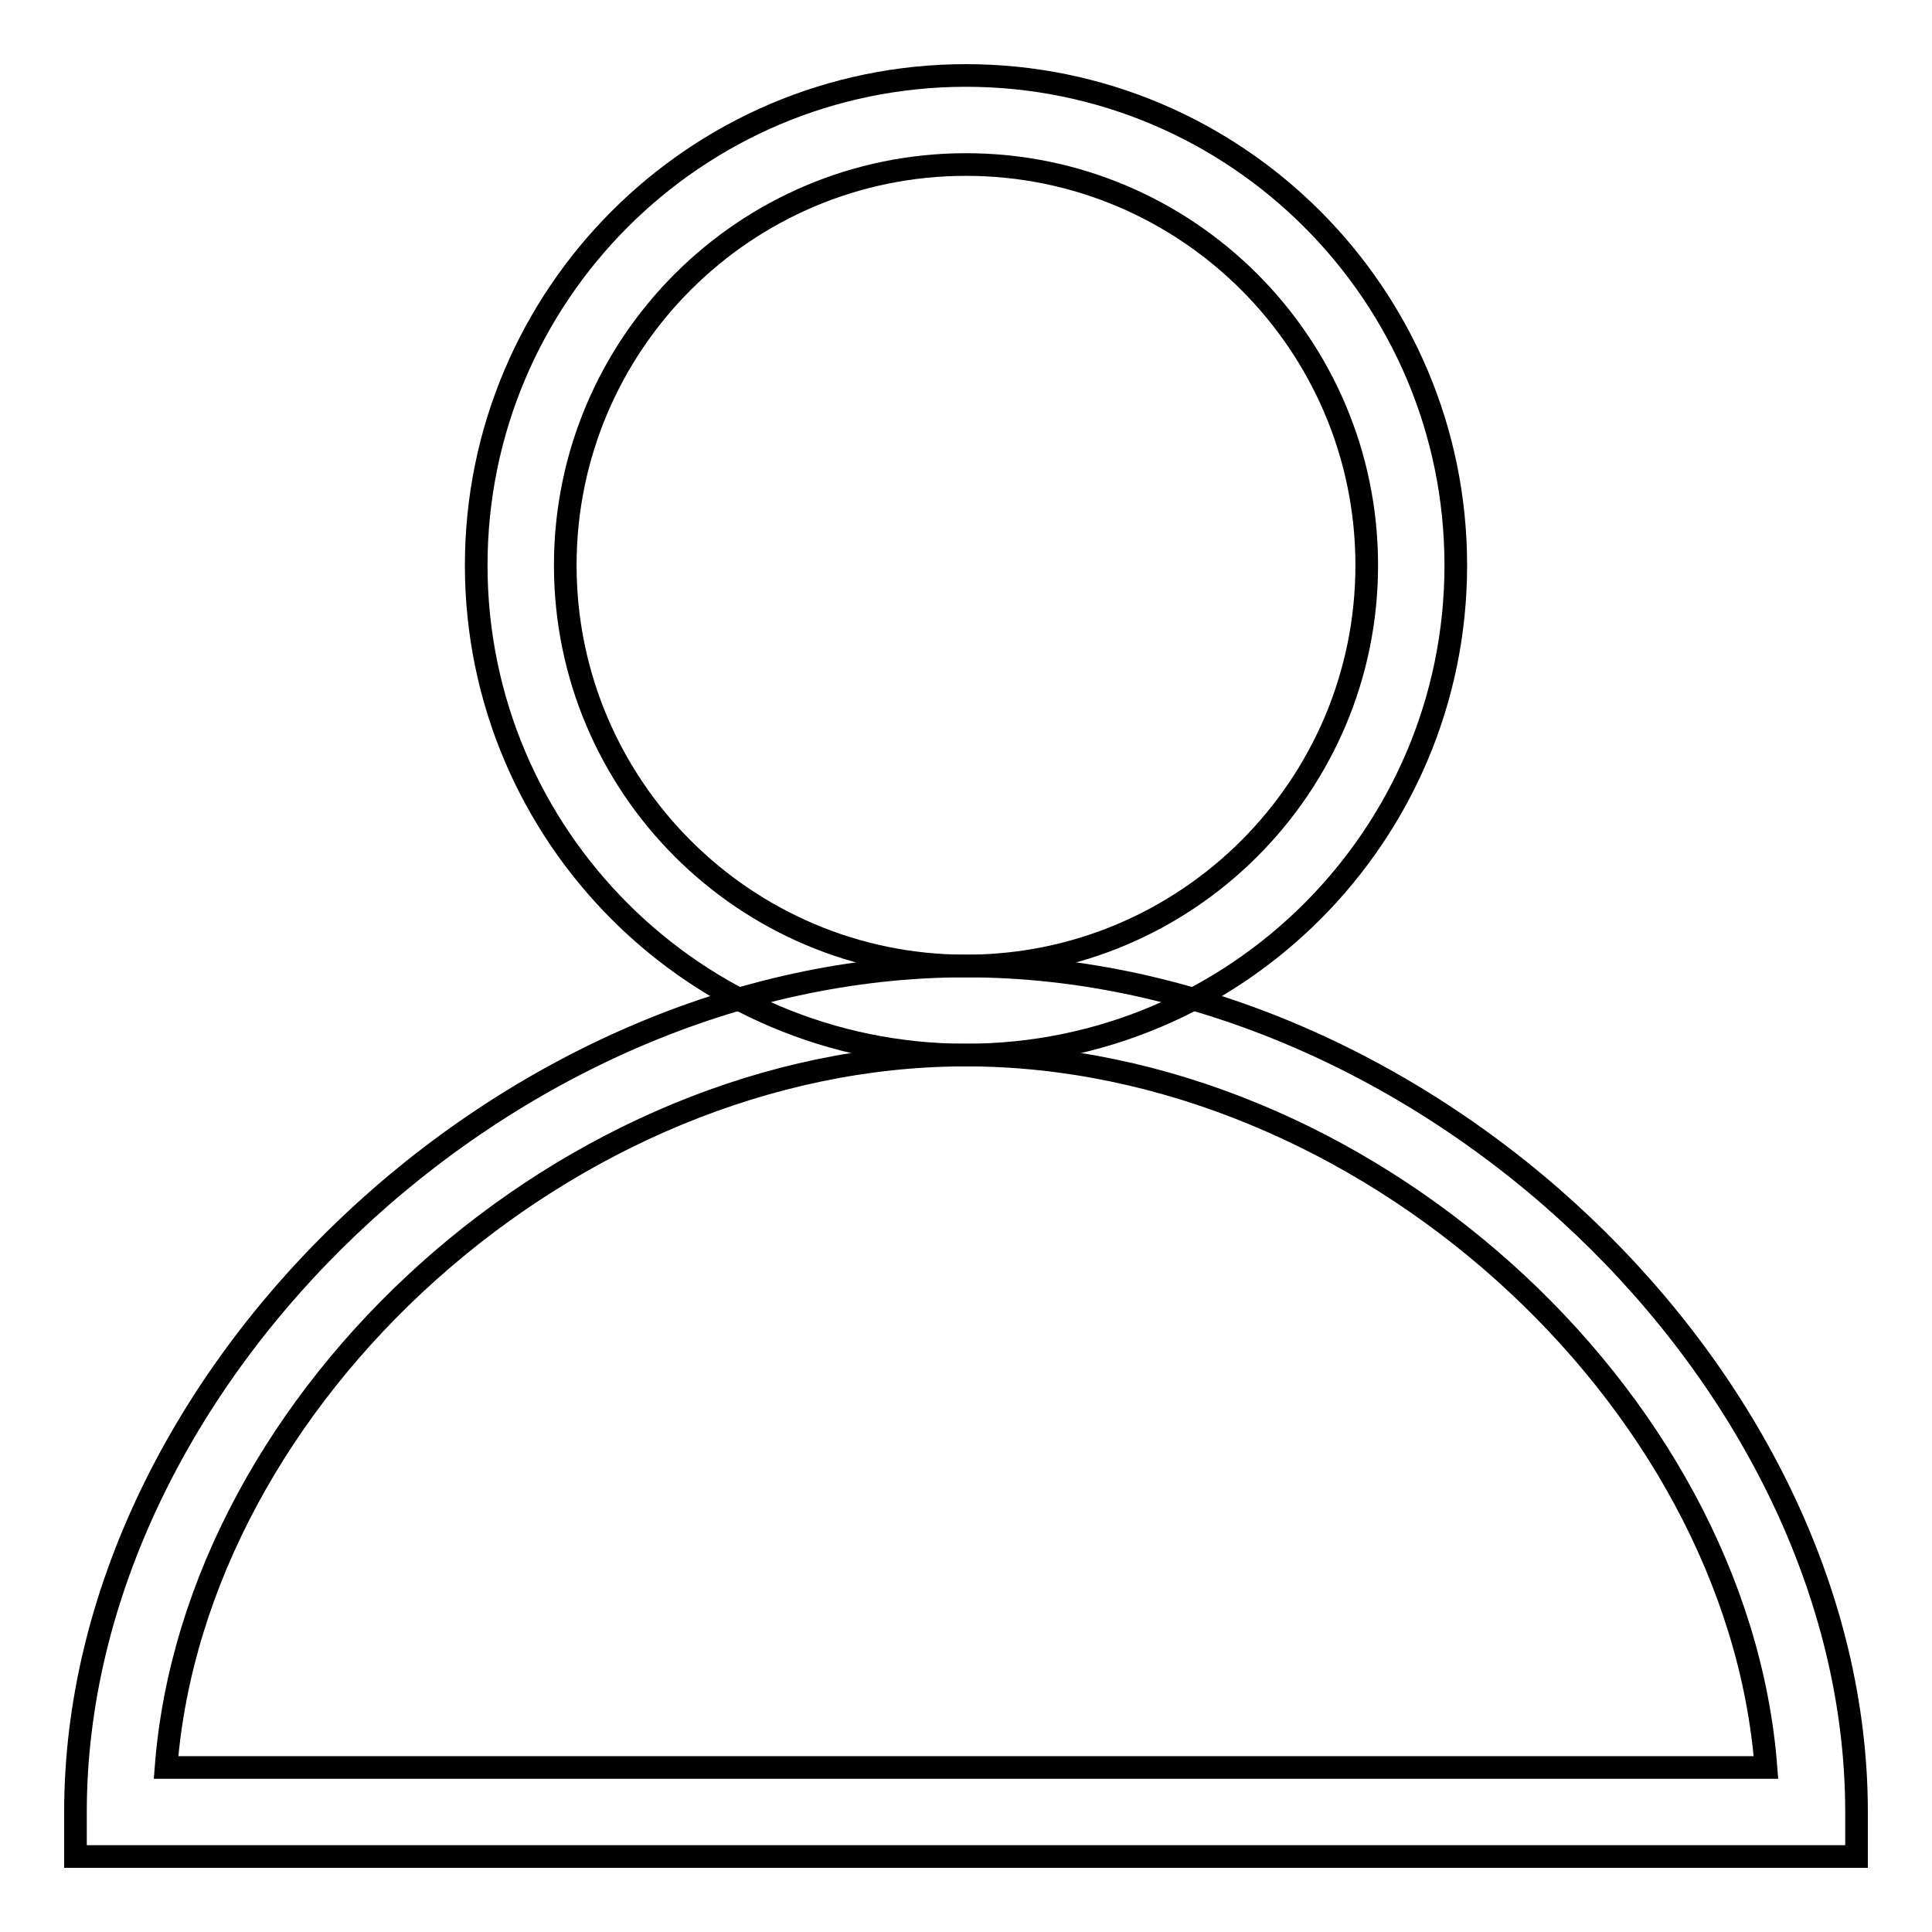
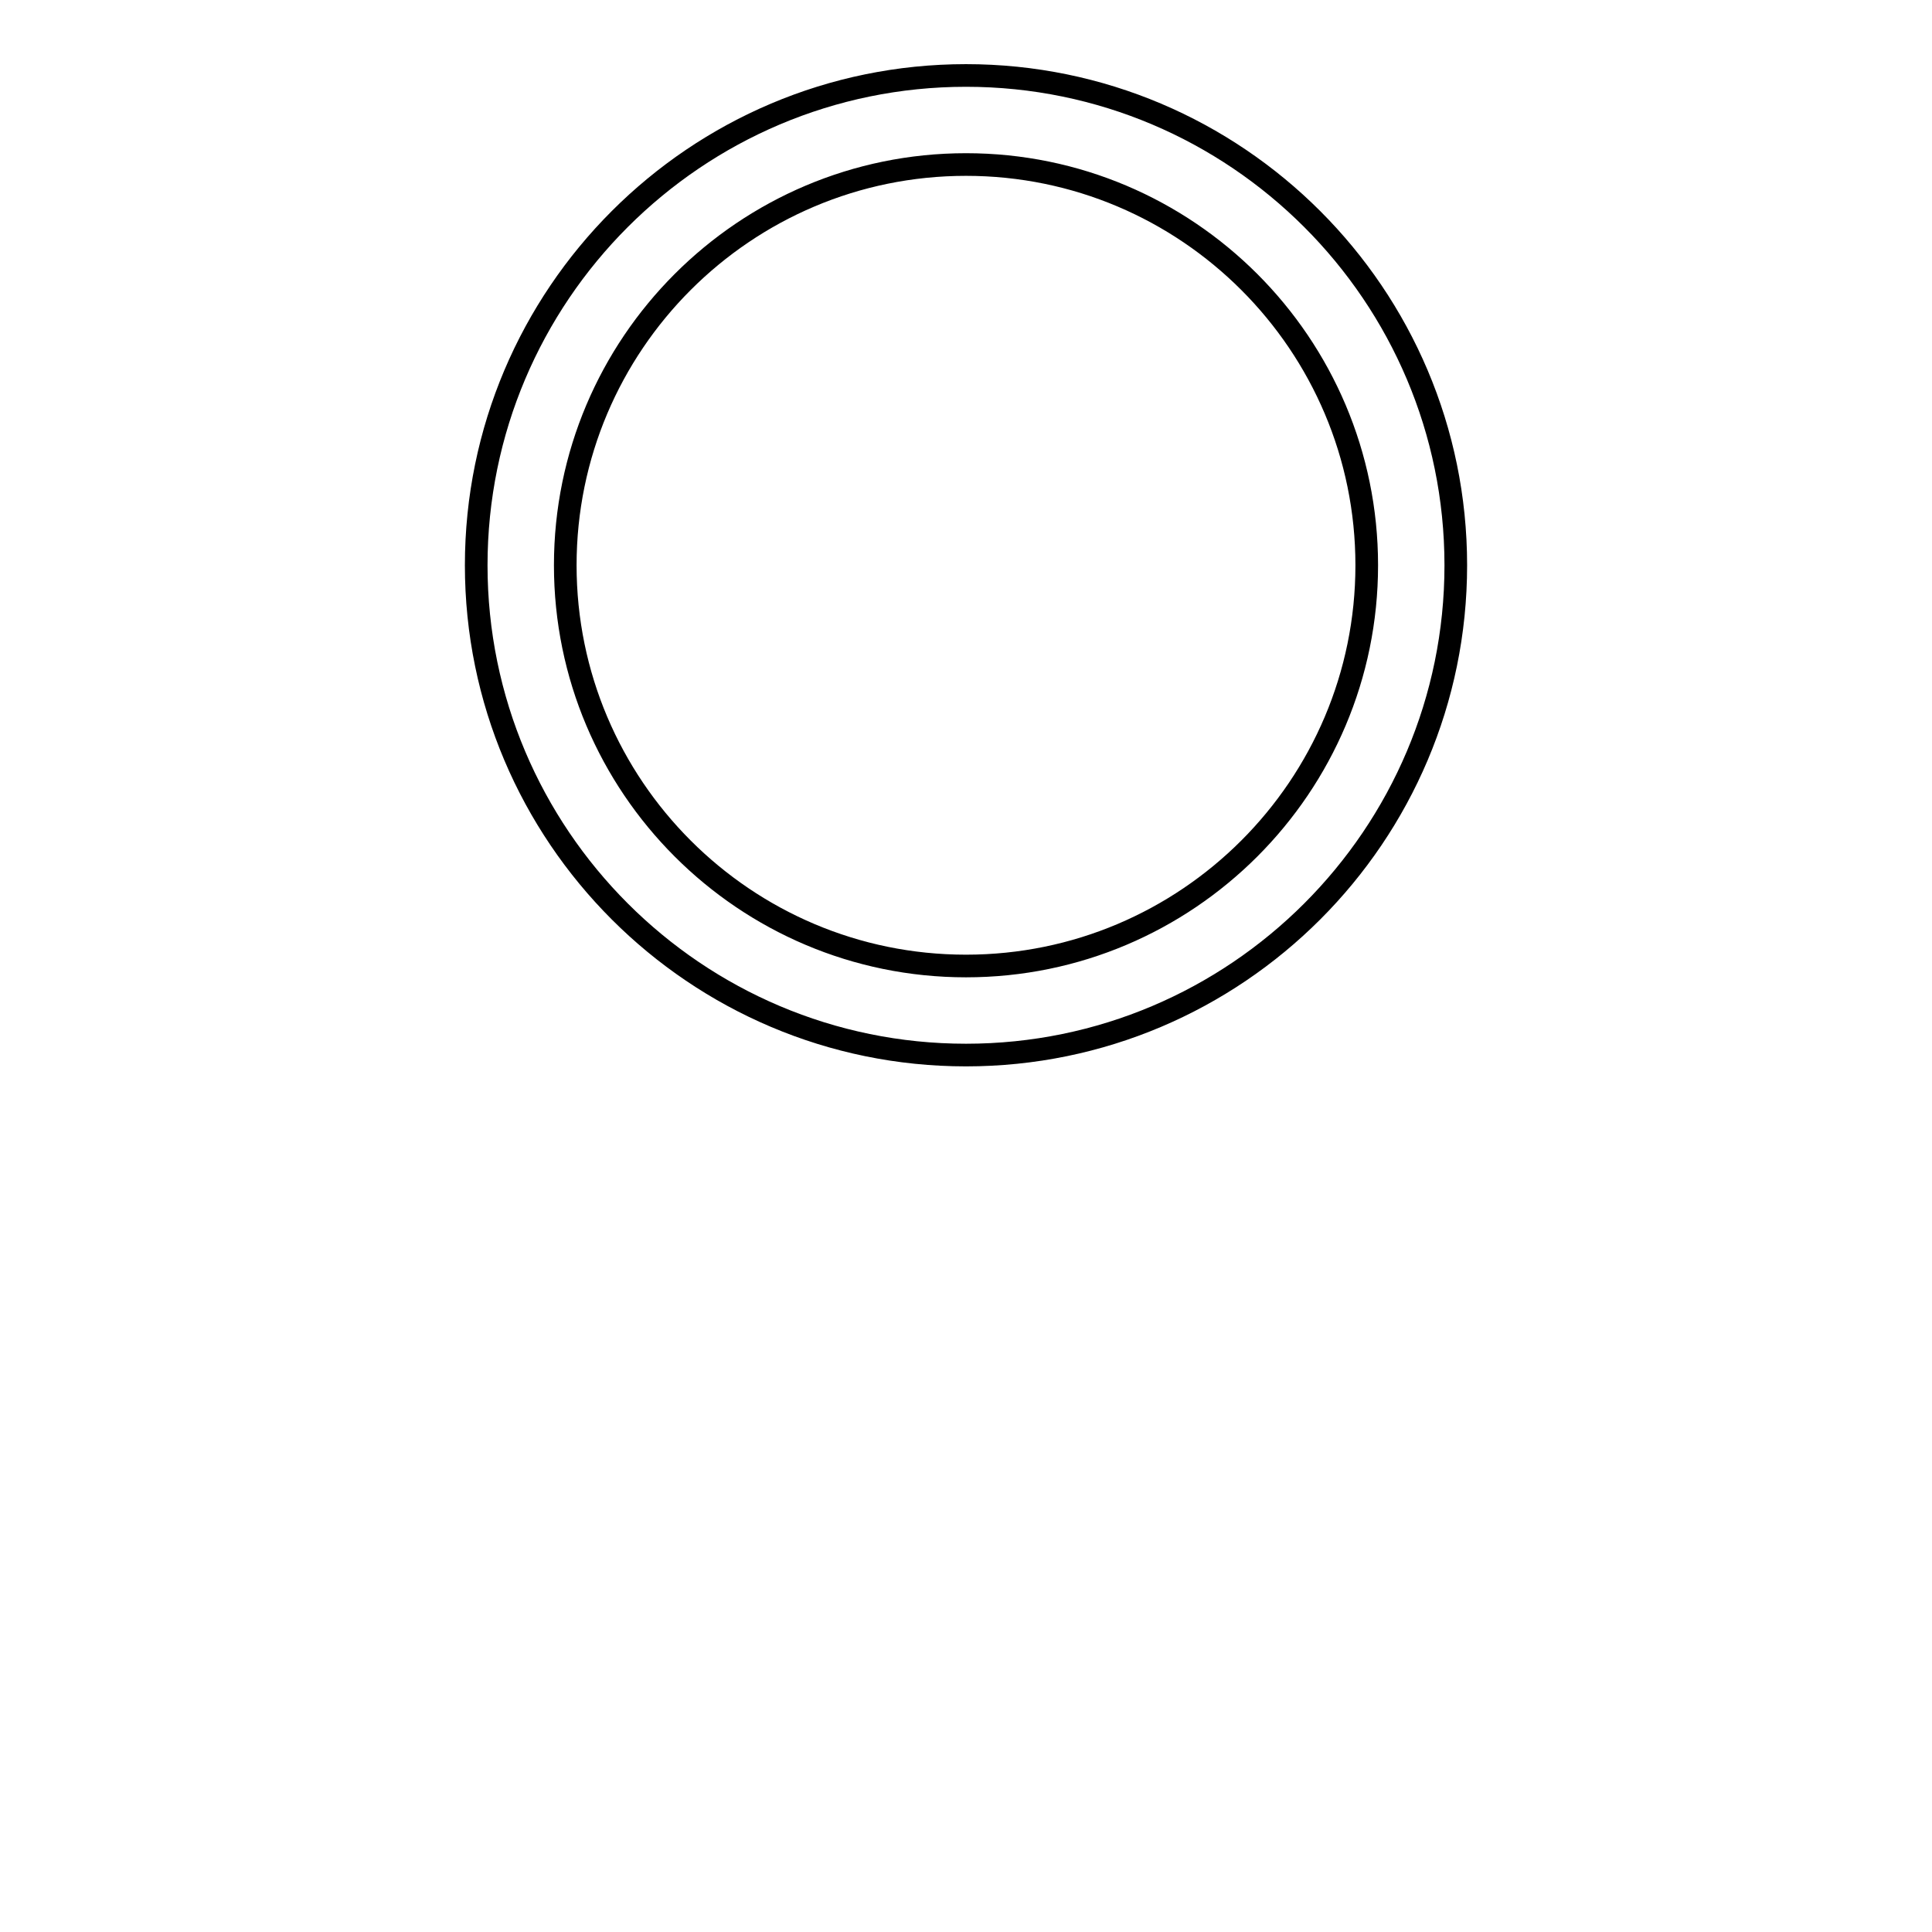
<svg xmlns="http://www.w3.org/2000/svg" version="1.1" x="0px" y="0px" viewBox="0 0 256 256" enable-background="new 0 0 256 256" xml:space="preserve">
  <g>
    <path stroke-width="3" fill-opacity="0" stroke="#000000" d="M128,139.8c-35.8,0-64.9-29.1-64.9-64.9C63.1,39.1,92.2,10,128,10c35.8,0,64.9,29.1,64.9,64.9 C192.9,110.7,163.8,139.8,128,139.8z M128,21.8c-29.3,0-53.1,23.8-53.1,53.1c0,29.3,23.8,53.1,53.1,53.1 c29.3,0,53.1-23.8,53.1-53.1C181.1,45.6,157.3,21.8,128,21.8z" />
-     <path stroke-width="3" fill-opacity="0" stroke="#000000" d="M246,246H10v-5.9C10,182.5,67.3,128,128,128c60.7,0,118,54.5,118,112.1V246z M22,234.2H234 c-3.8-49.3-53.5-94.4-106-94.4S25.8,184.9,22,234.2L22,234.2z" />
  </g>
</svg>